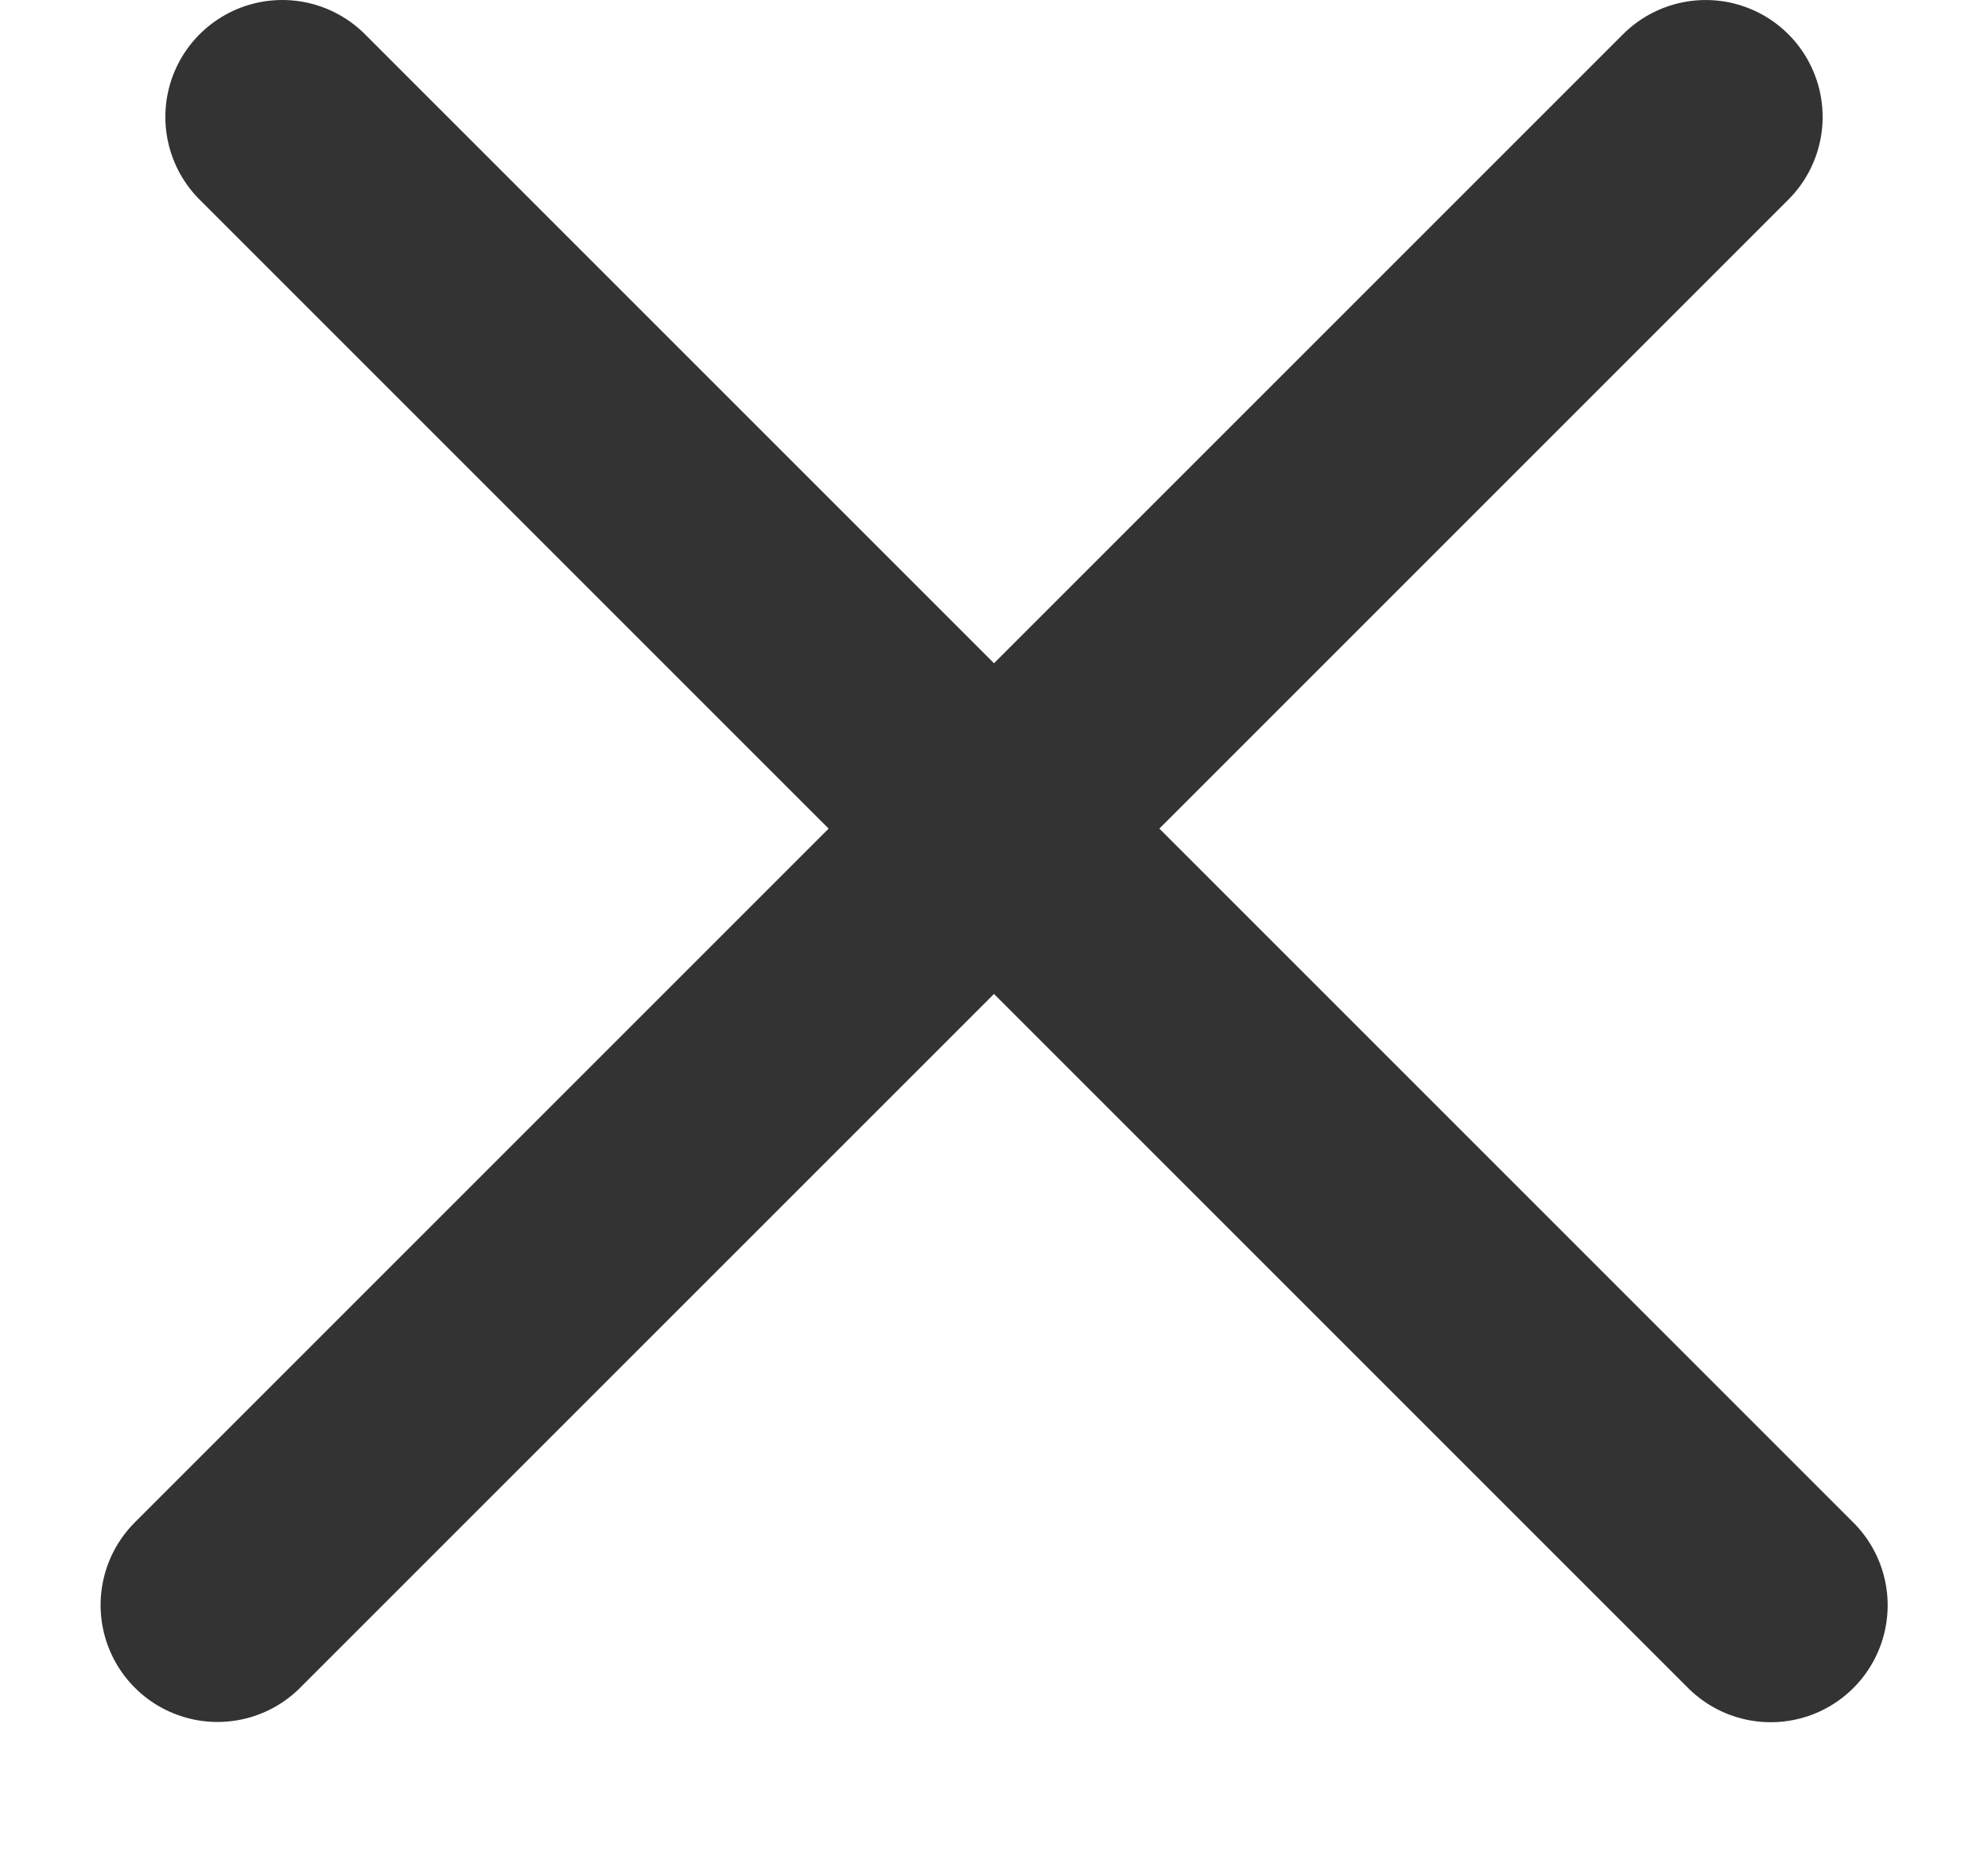
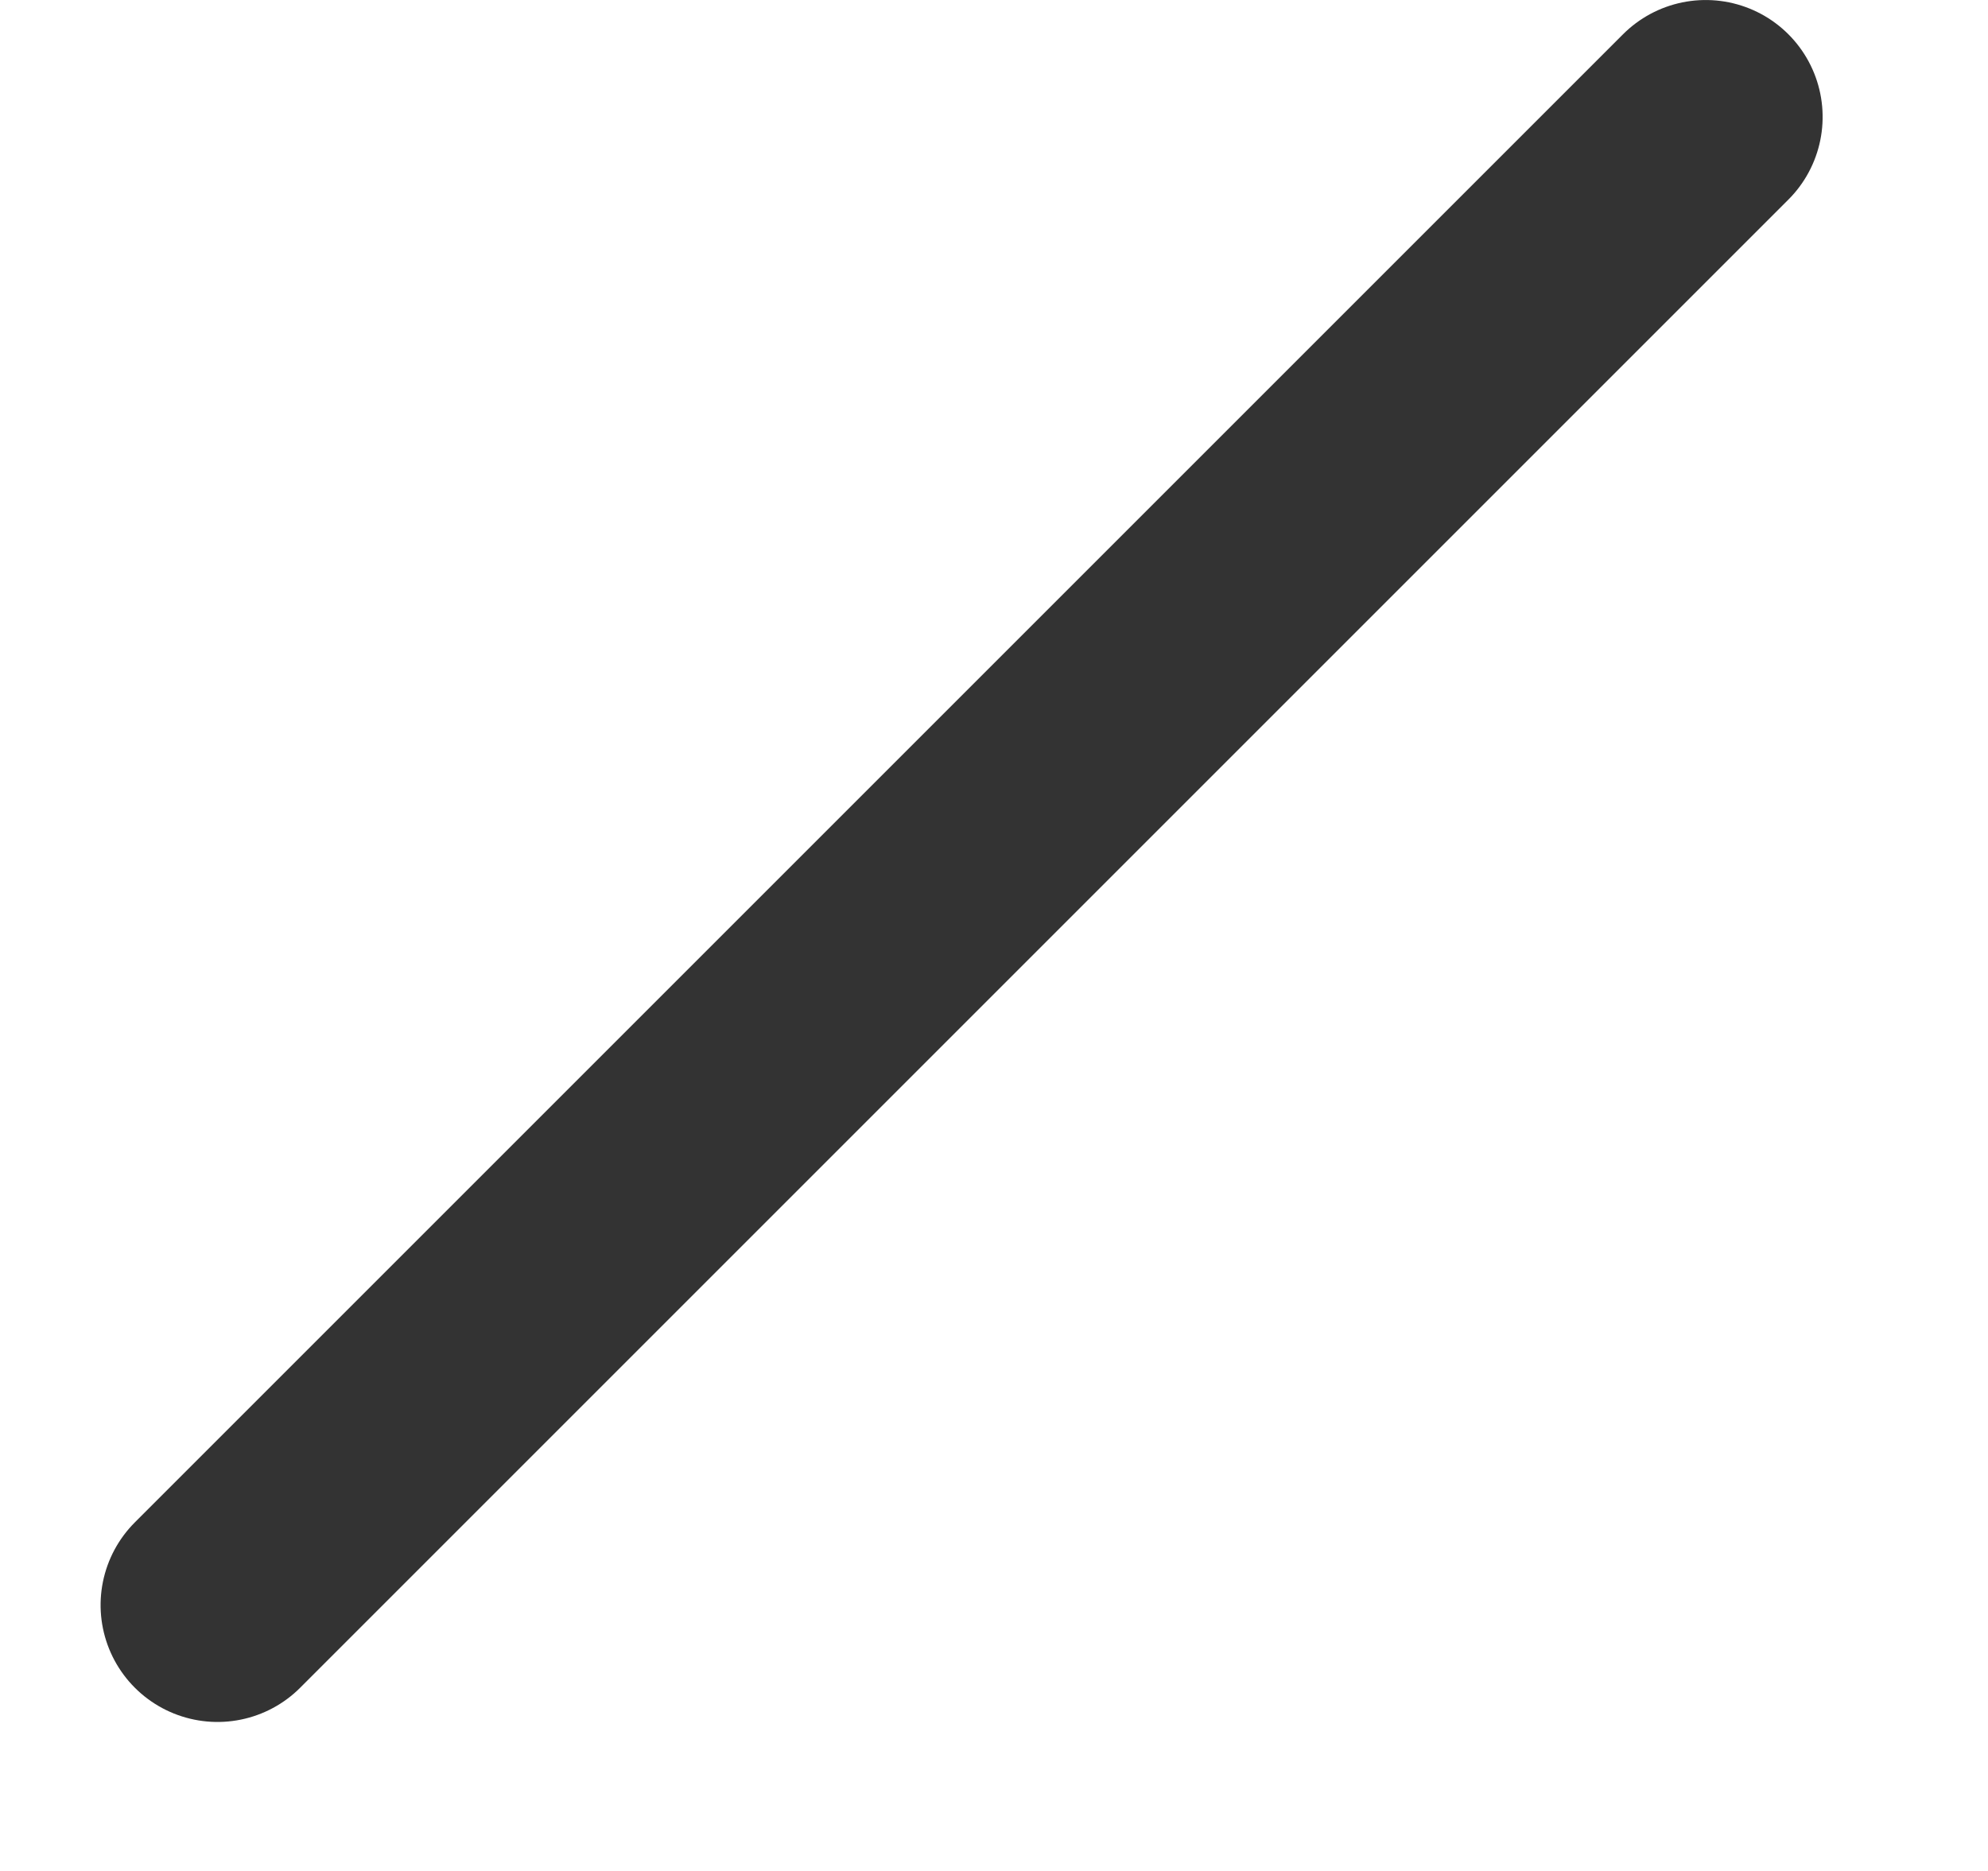
<svg xmlns="http://www.w3.org/2000/svg" width="17" height="16" viewBox="0 0 17 16" fill="none">
  <g id="x">
-     <line id="Line 40" x1="2.414" y1="1" x2="15.142" y2="13.728" stroke="#333333" stroke-width="2" stroke-linecap="round" stroke-linejoin="round" />
    <line id="Line 41" x1="1" y1="-1" x2="19" y2="-1" transform="matrix(-0.707 0.707 0.707 0.707 16 1)" stroke="#333333" stroke-width="2" stroke-linecap="round" stroke-linejoin="round" />
  </g>
</svg>